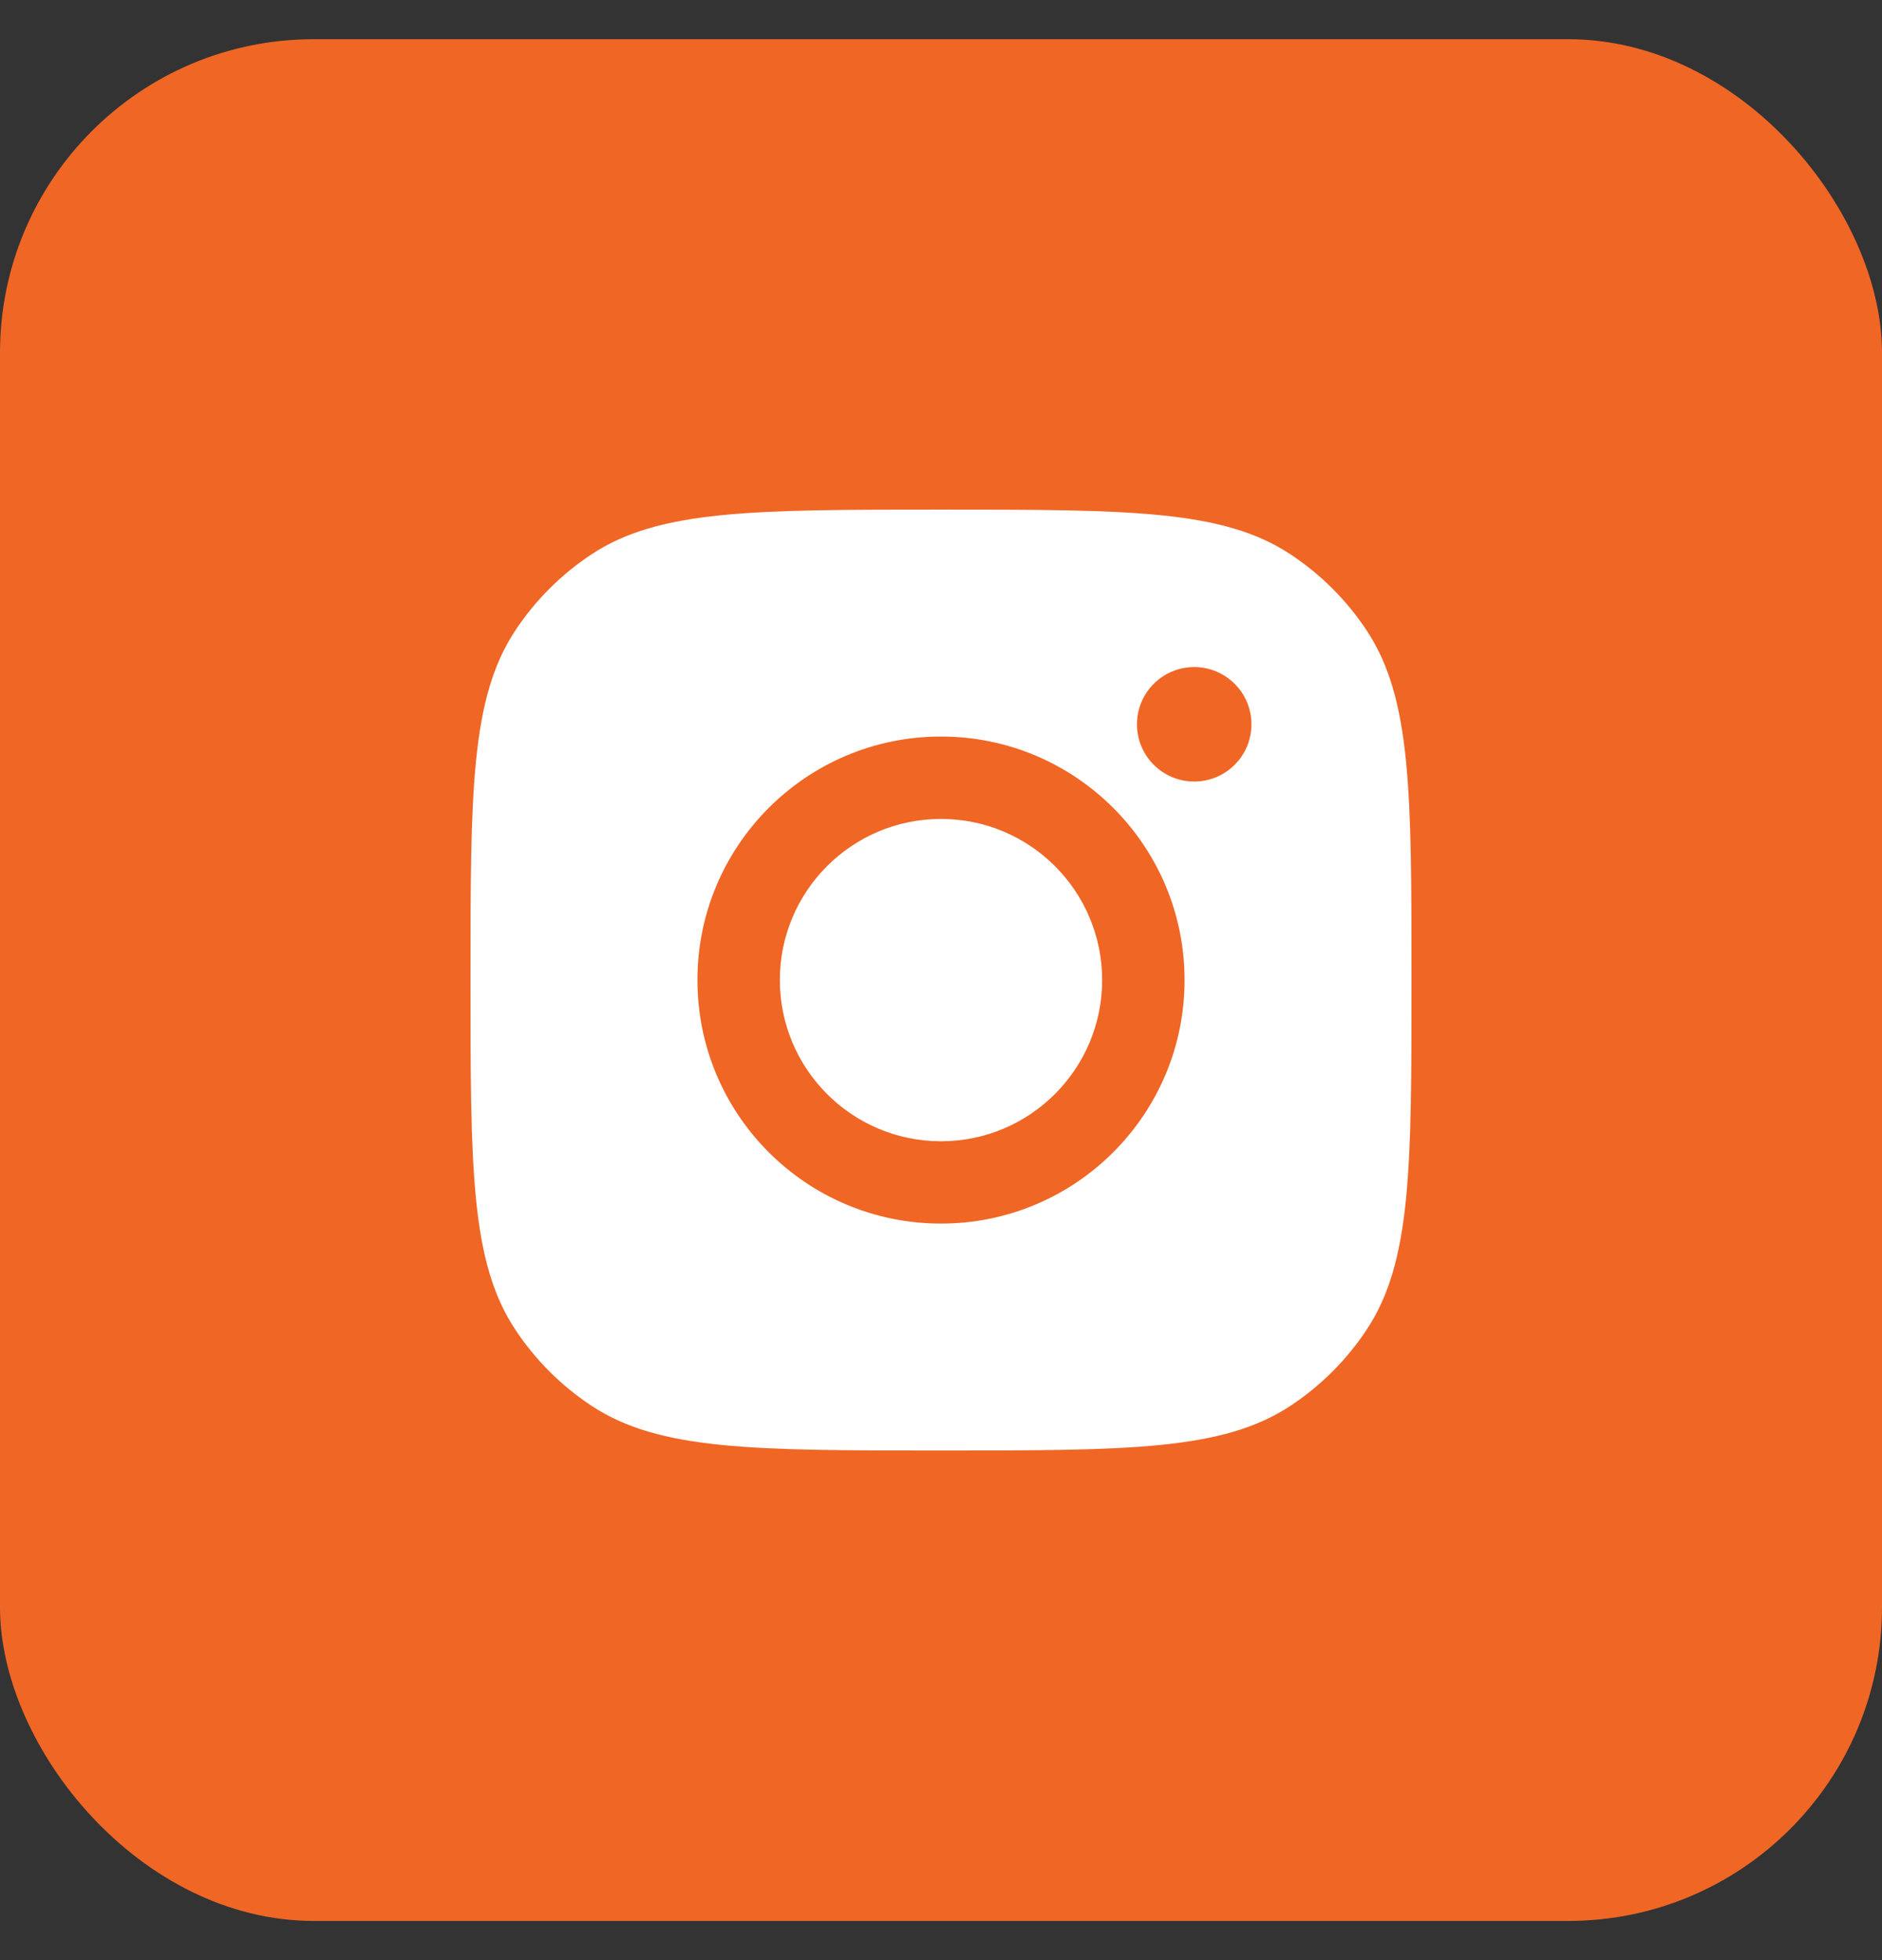
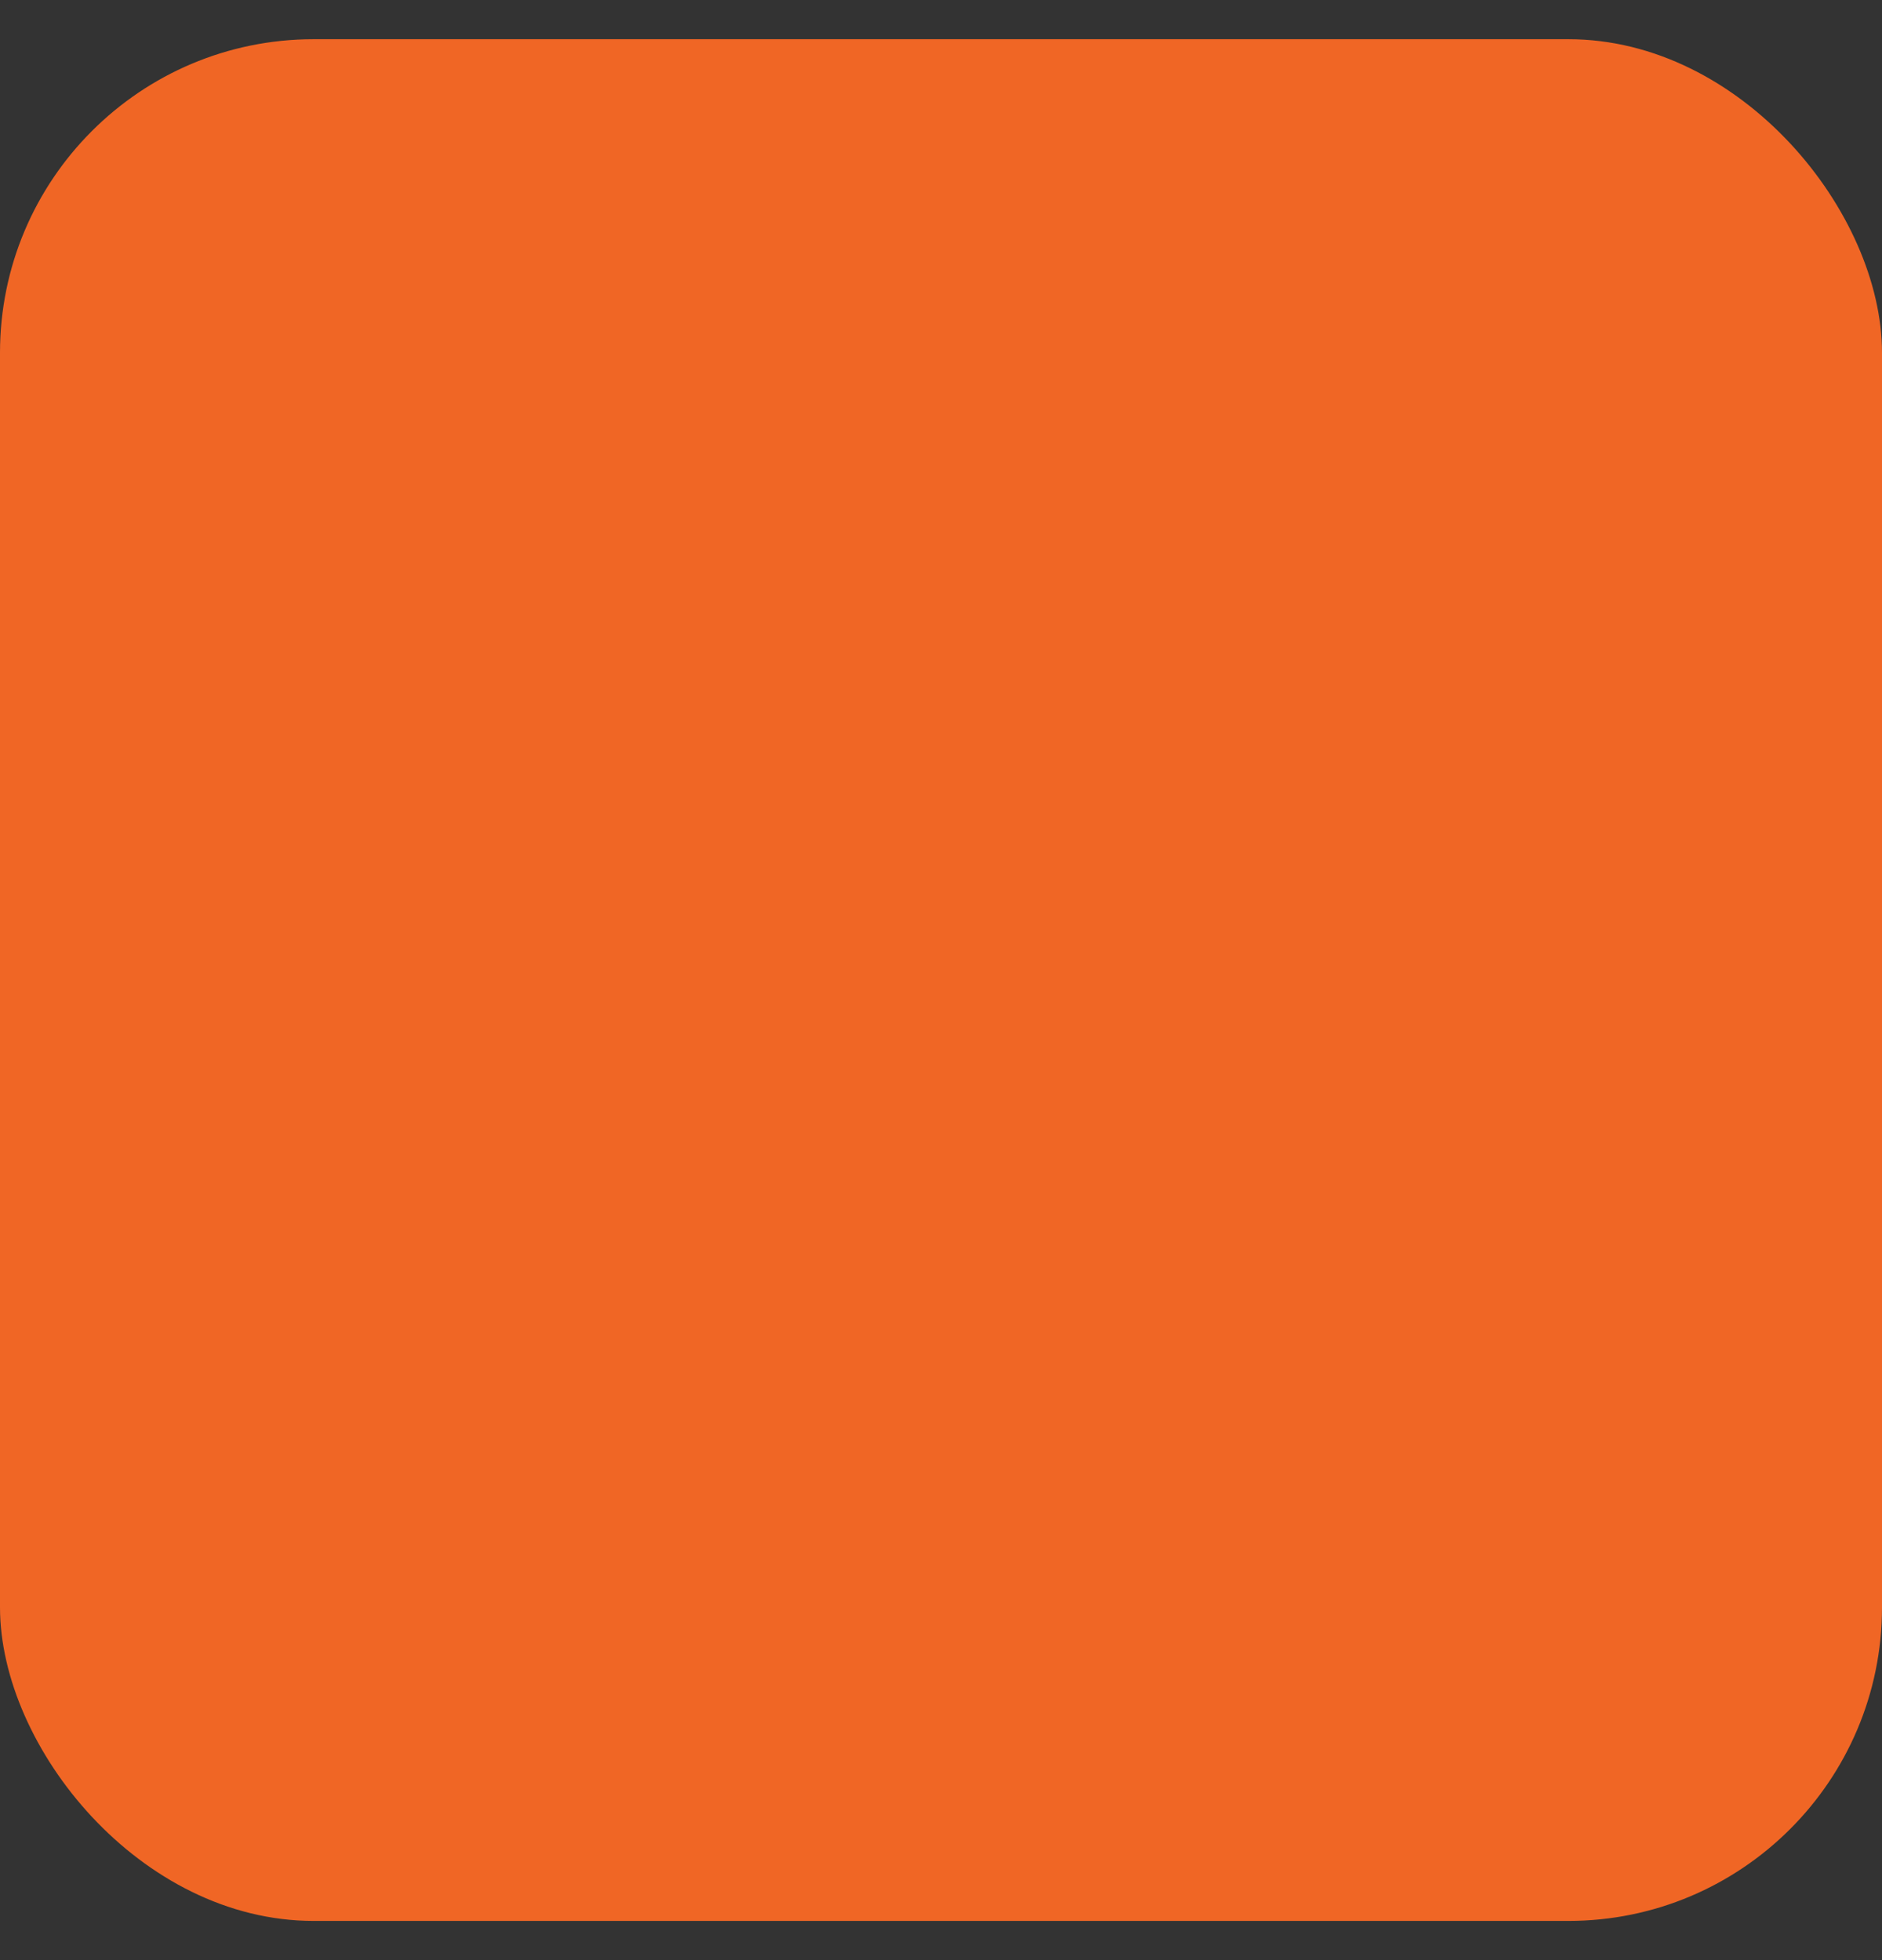
<svg xmlns="http://www.w3.org/2000/svg" width="24" height="25" viewBox="0 0 24 25" fill="none">
  <rect x="0" y="0" width="24" height="25" fill="#333333" stroke="none" />
  <rect y="0.5" width="24" height="24" rx="4" fill="#F06625" />
-   <path fill-rule="evenodd" clip-rule="evenodd" d="M6 12.5C6 10.103 6 8.905 6.571 8.042C6.826 7.656 7.156 7.326 7.542 7.071C8.405 6.5 9.603 6.5 12 6.5C14.397 6.5 15.595 6.5 16.458 7.071C16.844 7.326 17.174 7.656 17.429 8.042C18 8.905 18 10.103 18 12.5C18 14.897 18 16.095 17.429 16.958C17.174 17.344 16.844 17.674 16.458 17.929C15.595 18.5 14.397 18.5 12 18.5C9.603 18.5 8.405 18.5 7.542 17.929C7.156 17.674 6.826 17.344 6.571 16.958C6 16.095 6 14.897 6 12.5ZM15.106 12.5C15.106 14.216 13.715 15.606 12 15.606C10.284 15.606 8.894 14.216 8.894 12.5C8.894 10.785 10.284 9.394 12 9.394C13.715 9.394 15.106 10.785 15.106 12.5ZM12 14.556C13.135 14.556 14.055 13.635 14.055 12.5C14.055 11.365 13.135 10.445 12 10.445C10.865 10.445 9.945 11.365 9.945 12.5C9.945 13.635 10.865 14.556 12 14.556ZM15.229 9.968C15.632 9.968 15.959 9.641 15.959 9.238C15.959 8.835 15.632 8.508 15.229 8.508C14.826 8.508 14.499 8.835 14.499 9.238C14.499 9.641 14.826 9.968 15.229 9.968Z" fill="white" />
</svg>